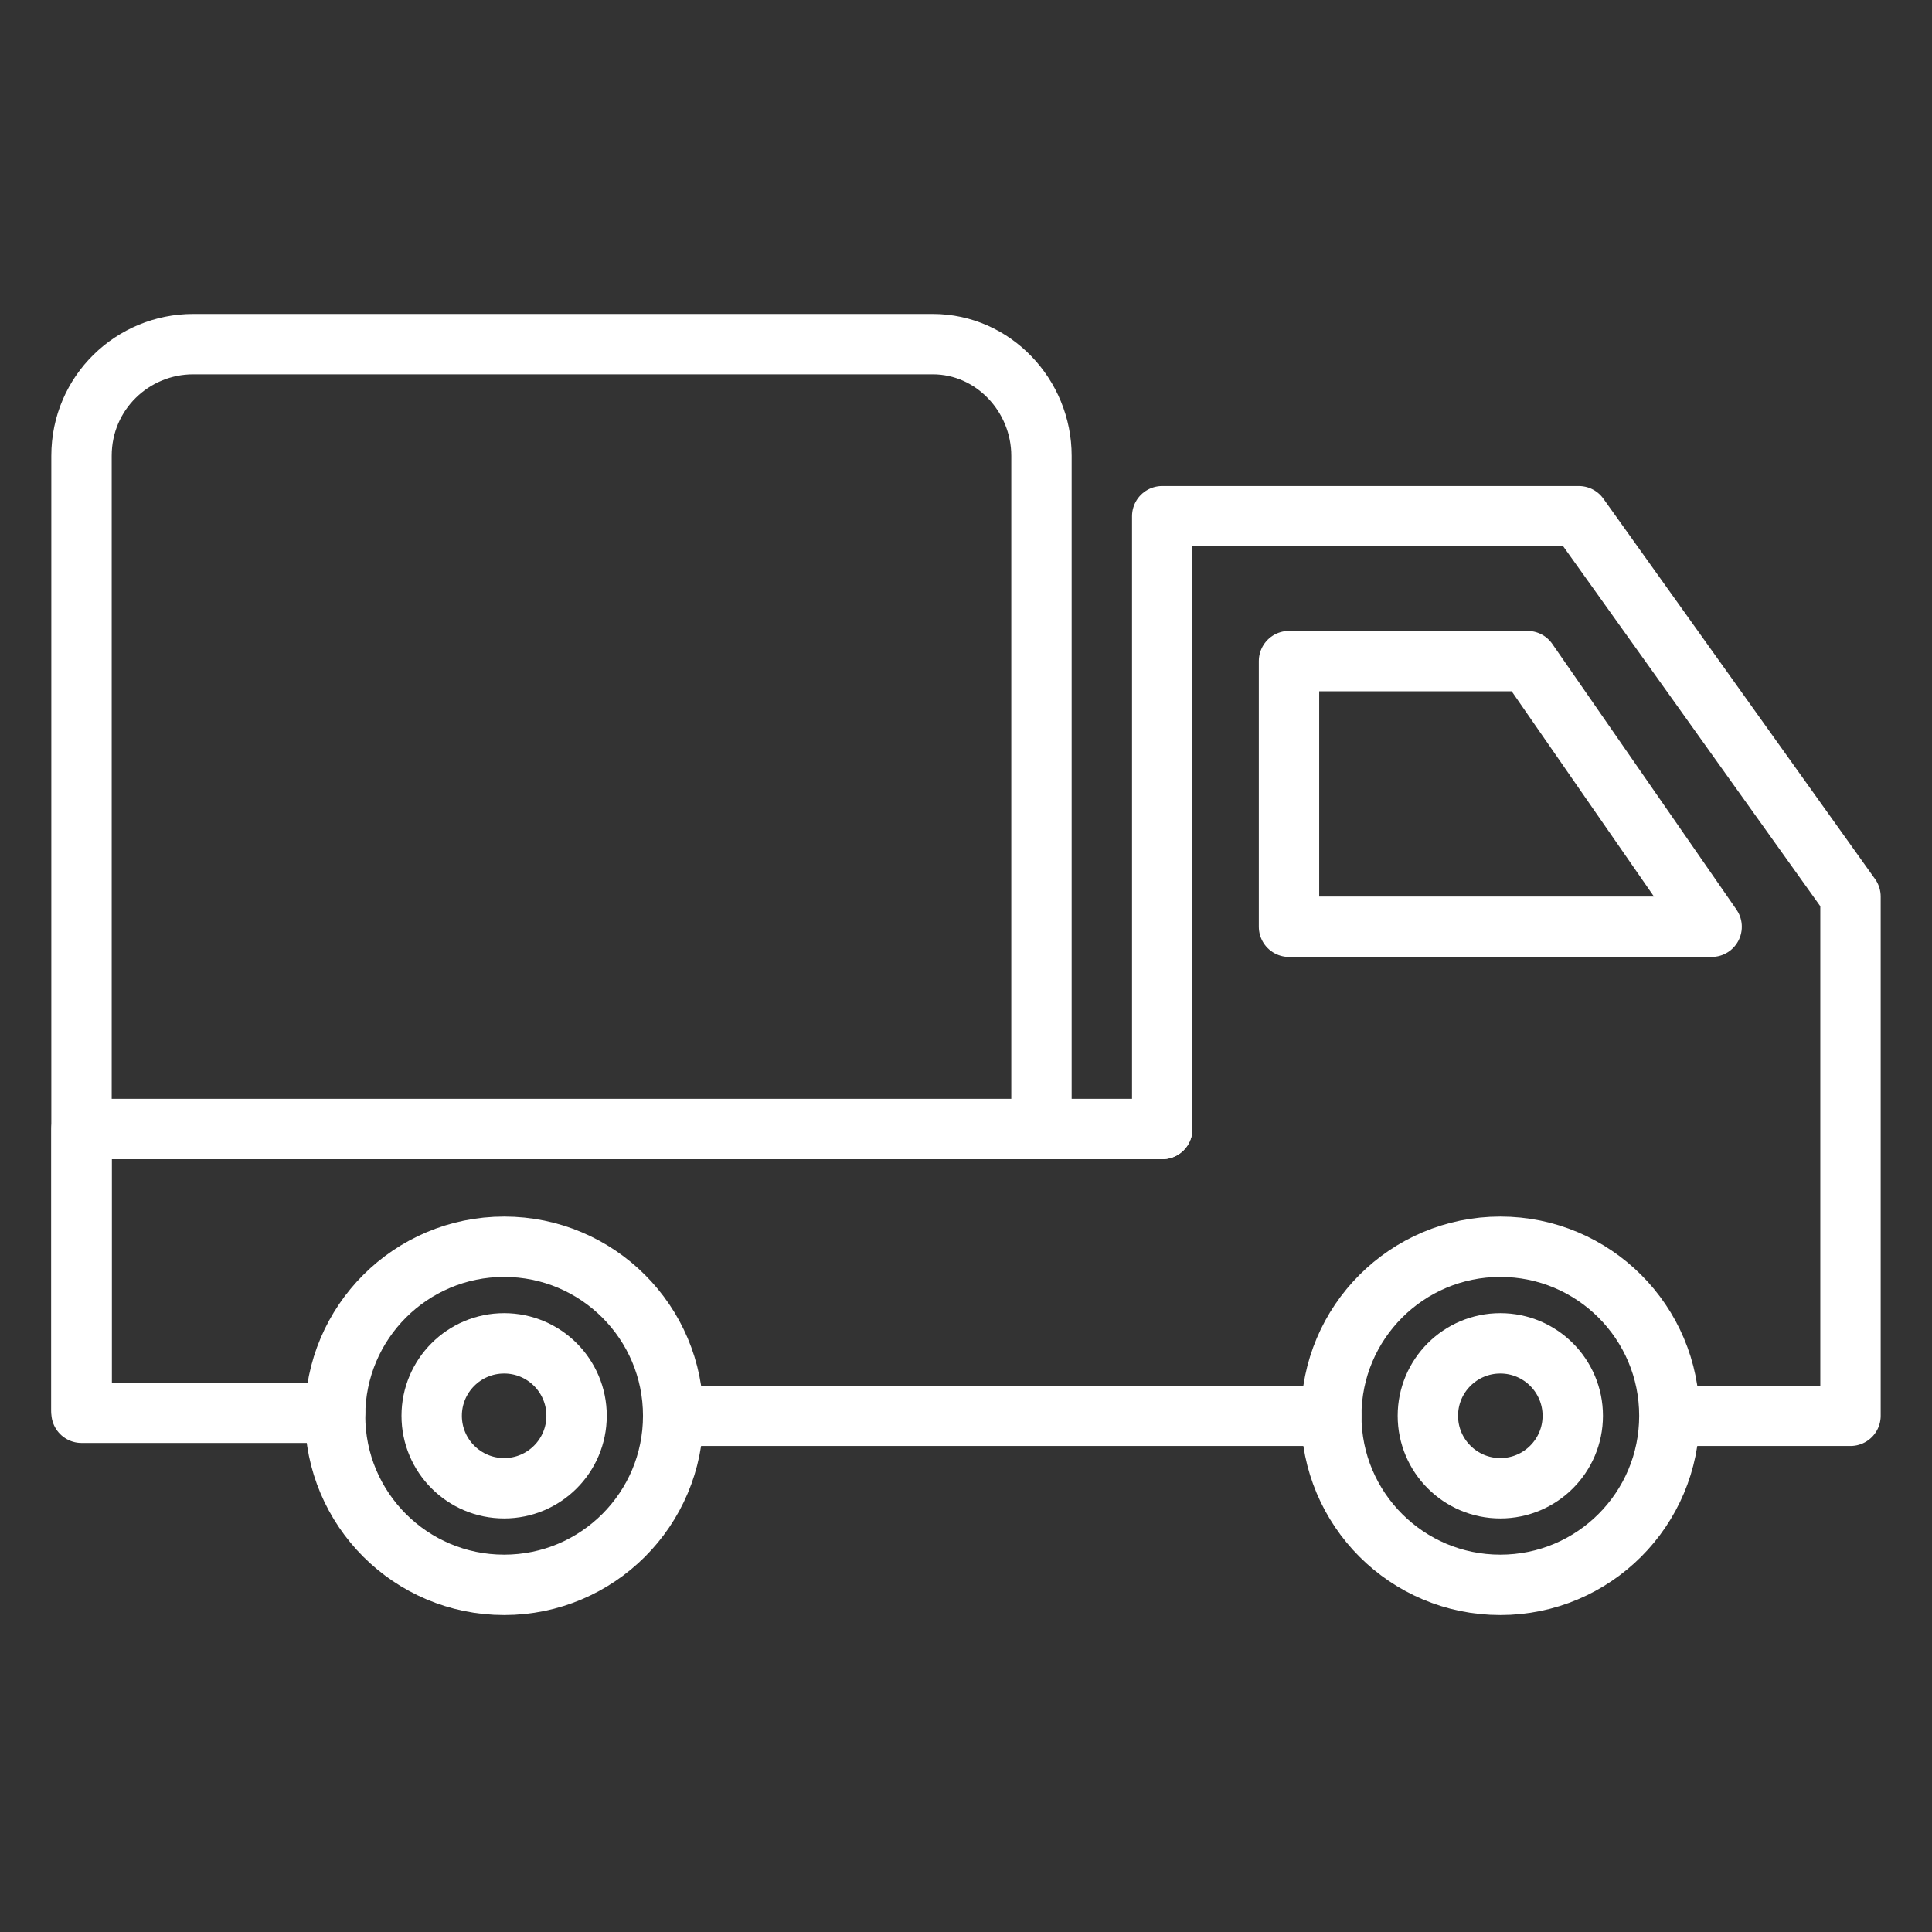
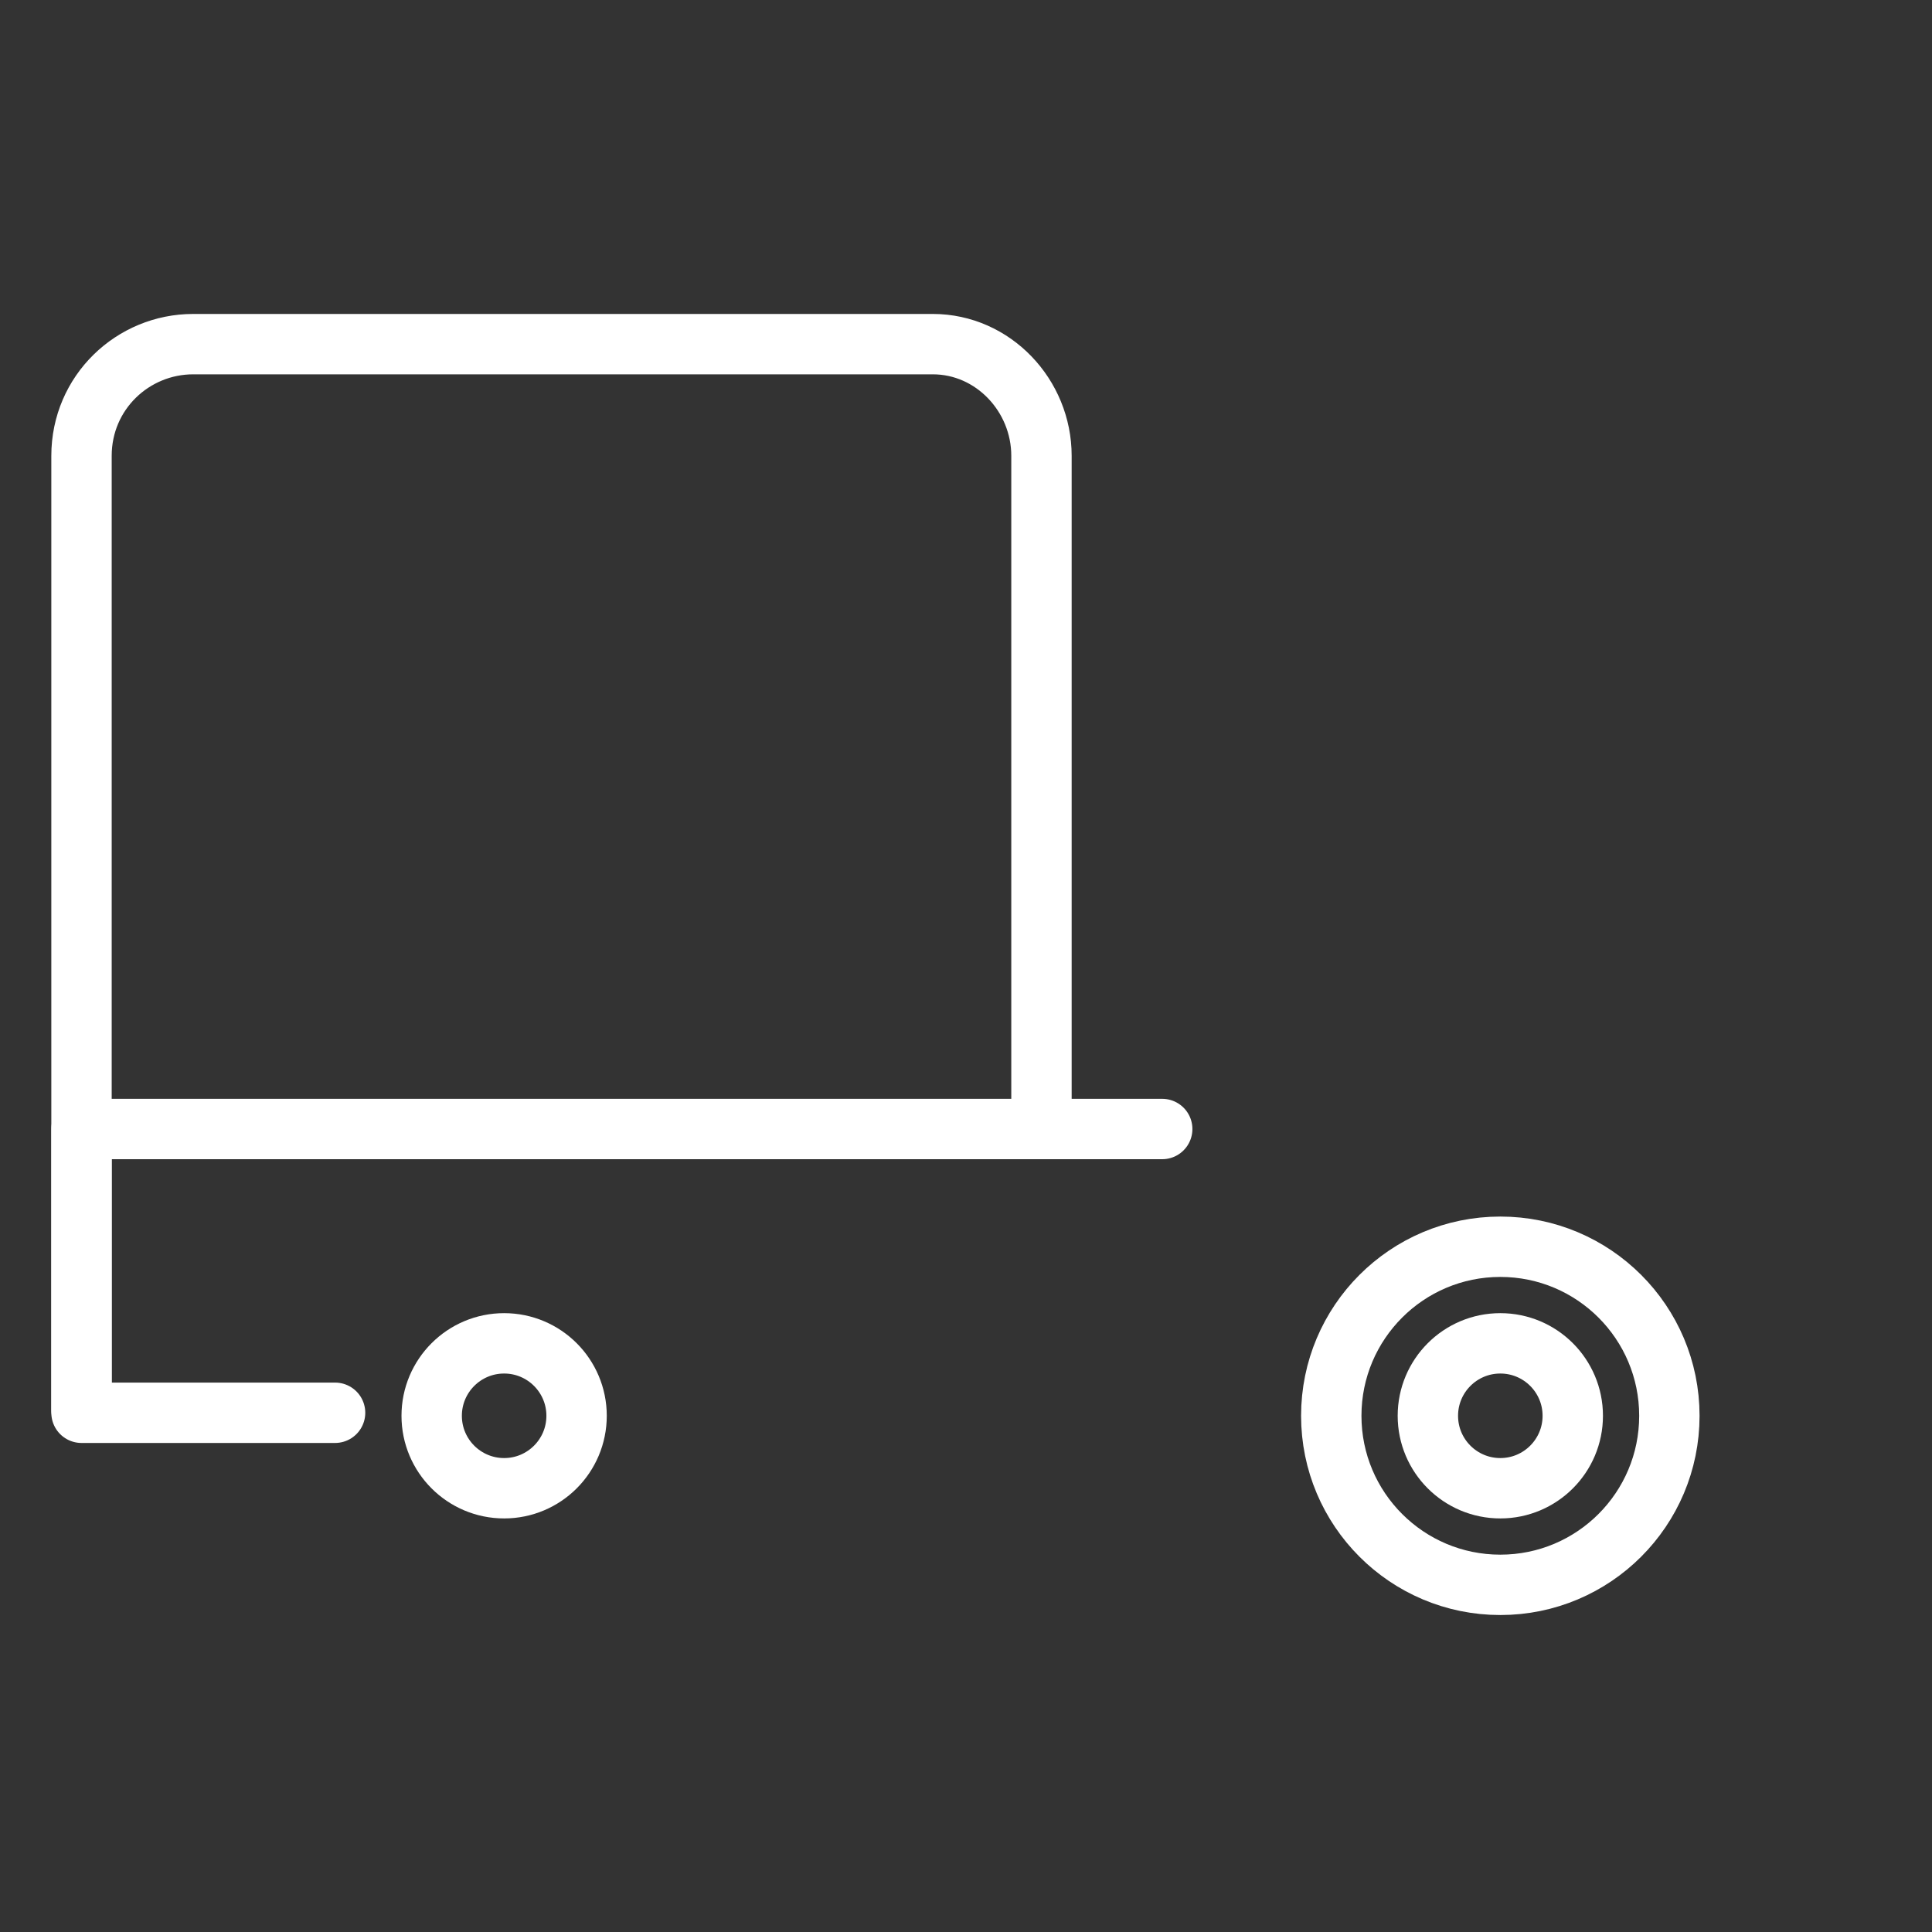
<svg xmlns="http://www.w3.org/2000/svg" id="Layer_1" x="0px" y="0px" viewBox="0 0 64 64" style="enable-background:new 0 0 64 64;" xml:space="preserve">
  <rect x="0" y="0" width="64" height="64" fill="#333333" stroke="none" />
  <style type="text/css">	.st0{fill:none;stroke:#ffffff;stroke-width:2;stroke-linecap:round;stroke-linejoin:round;stroke-miterlimit:10;}</style>
  <g>
    <path class="st0" d="M34.5,37.4V15.1c0-2-1.6-3.7-3.6-3.7H6.4c-2,0-3.7,1.6-3.7,3.7v22.2v9.3v0.2h8.4" fill="#ffffff" />
-     <polyline class="st0" points="38.5,37.4 38.5,17.1 52.3,17.1 61.3,29.7 61.3,46.9 55.4,46.9  " fill="#ffffff" />
-     <line class="st0" x1="44.1" y1="46.9" x2="22.4" y2="46.9" fill="#ffffff" />
    <polyline class="st0" points="38.5,37.4 2.7,37.4 2.7,46.7  " fill="#ffffff" />
-     <polygon class="st0" points="56.7,30.7 42.7,30.7 42.7,21.9 50.6,21.9  " fill="#ffffff" />
-     <circle class="st0" cx="16.7" cy="46.9" r="5.6" fill="#ffffff" />
    <circle class="st0" cx="16.7" cy="46.9" r="2.4" fill="#ffffff" />
    <circle class="st0" cx="49.7" cy="46.9" r="2.4" fill="#ffffff" />
    <circle class="st0" cx="49.7" cy="46.9" r="5.6" fill="#ffffff" />
  </g>
</svg>